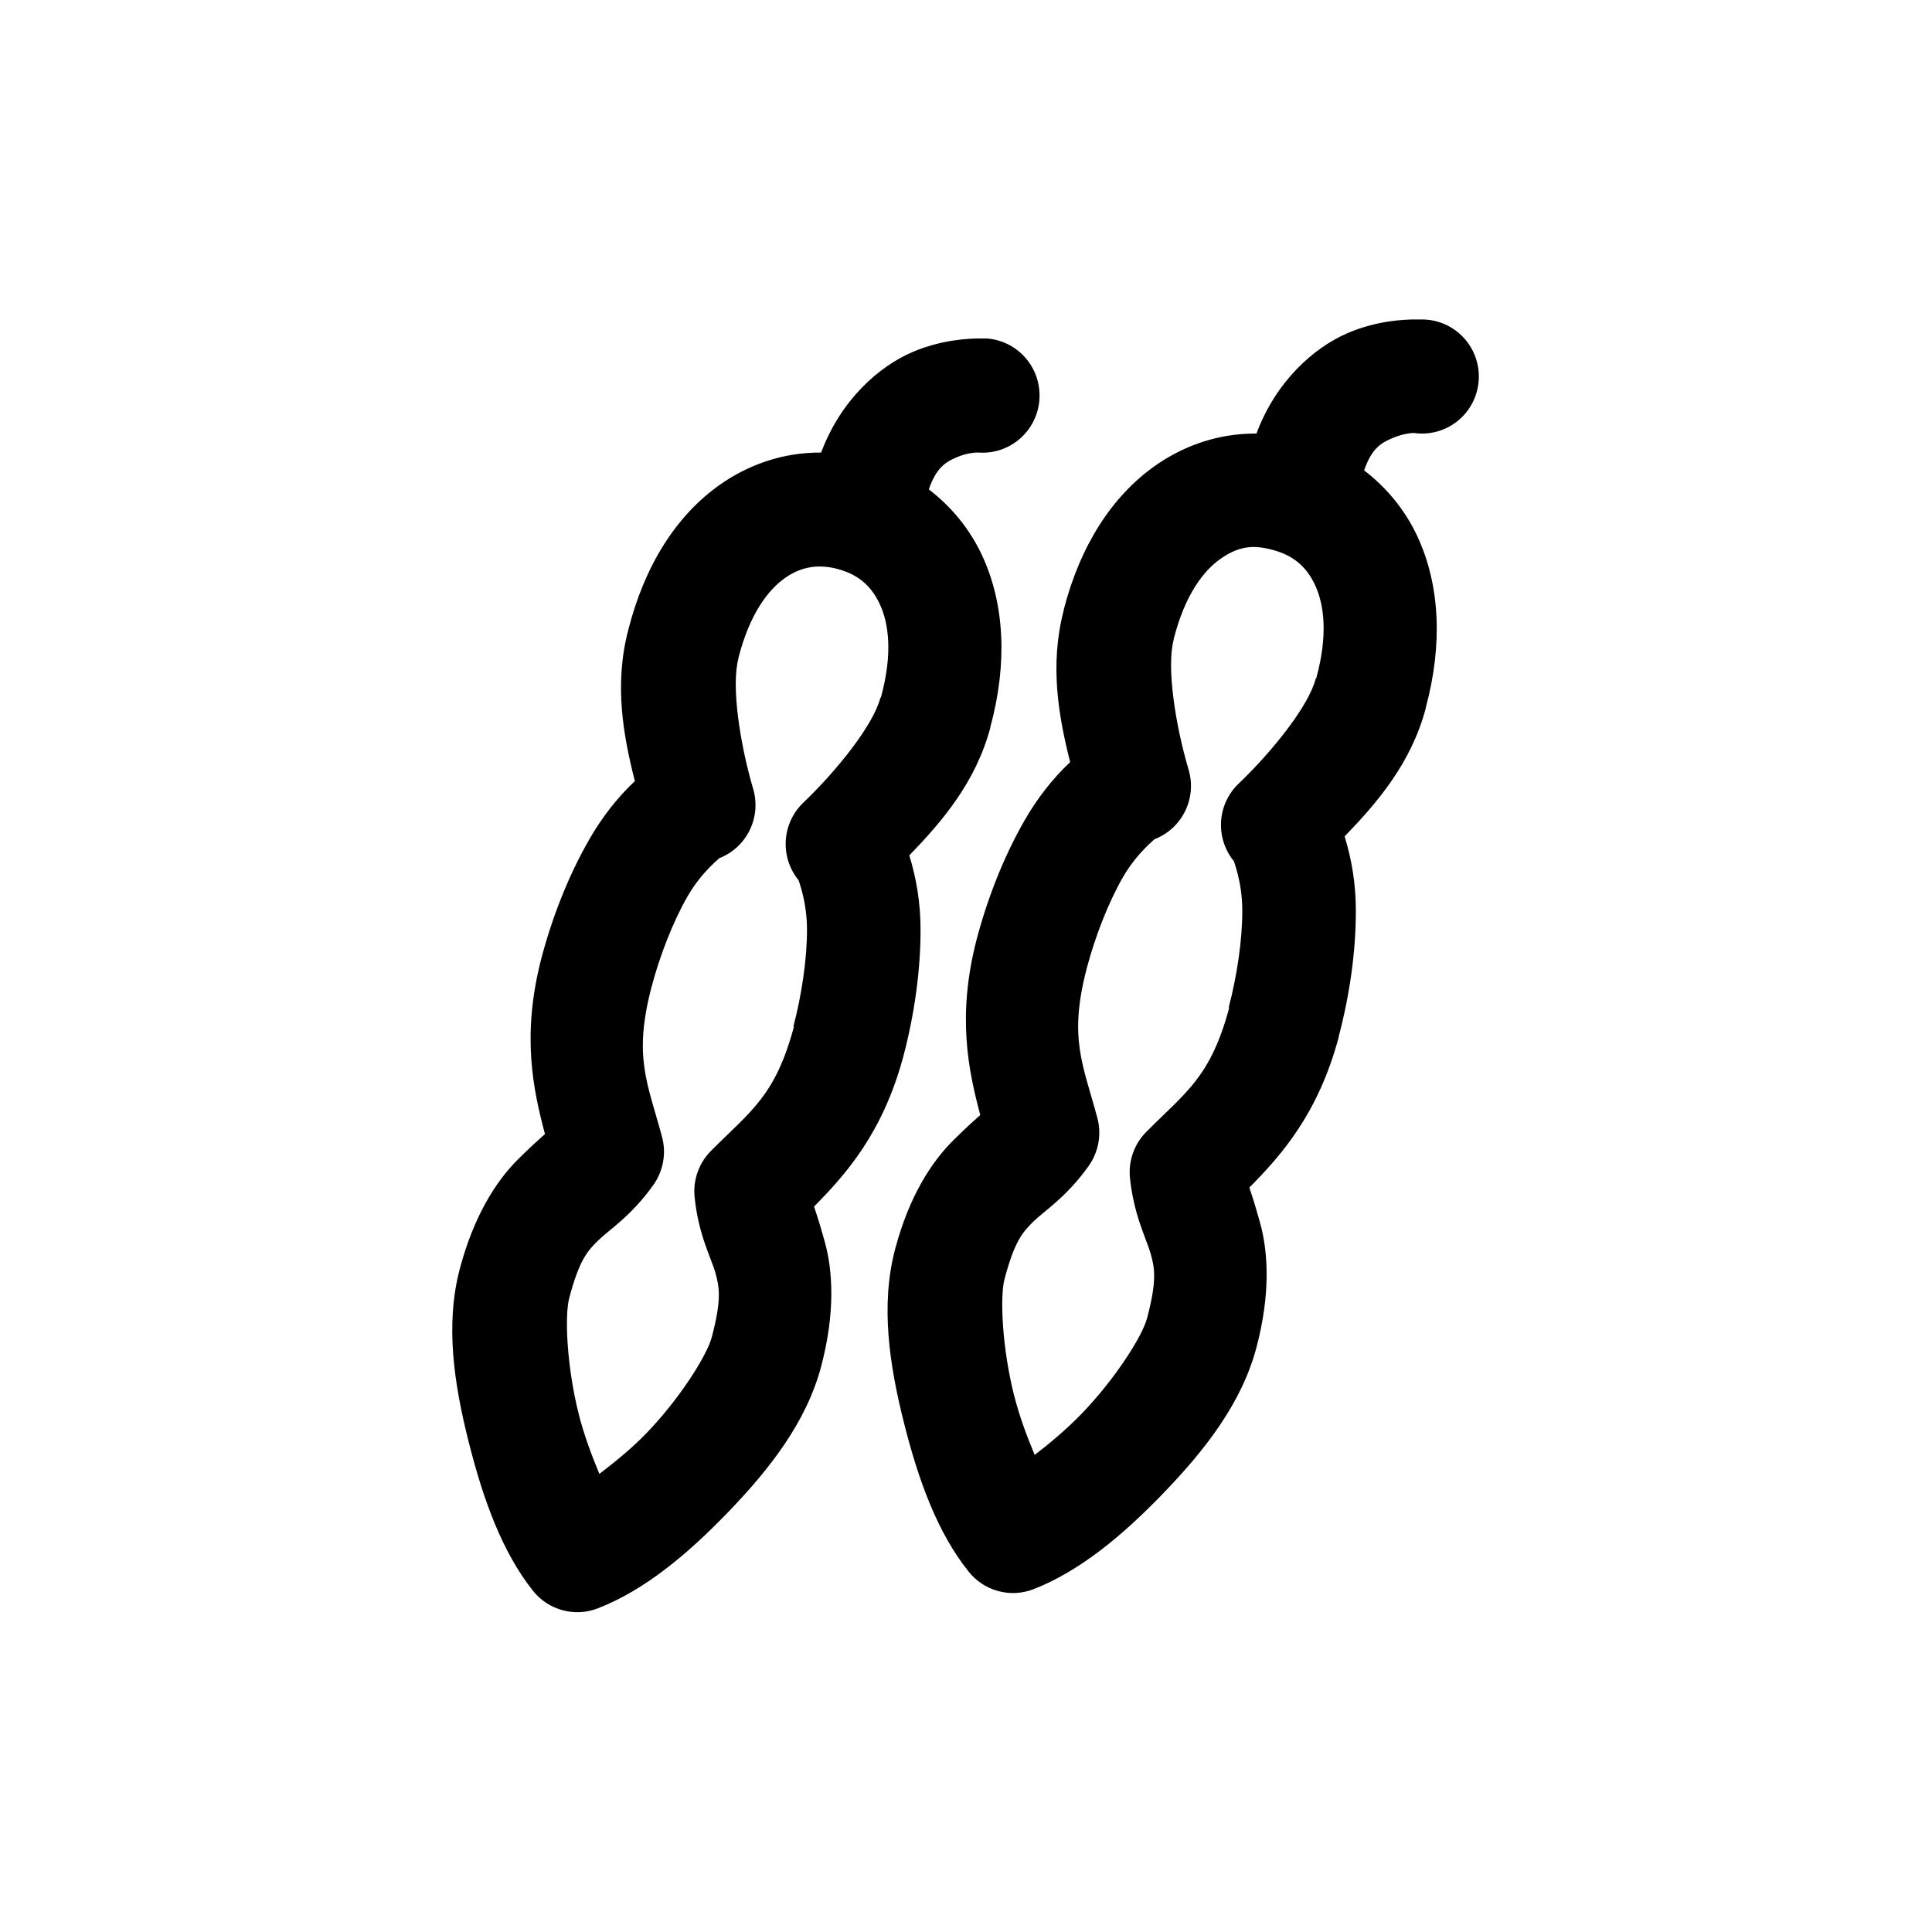
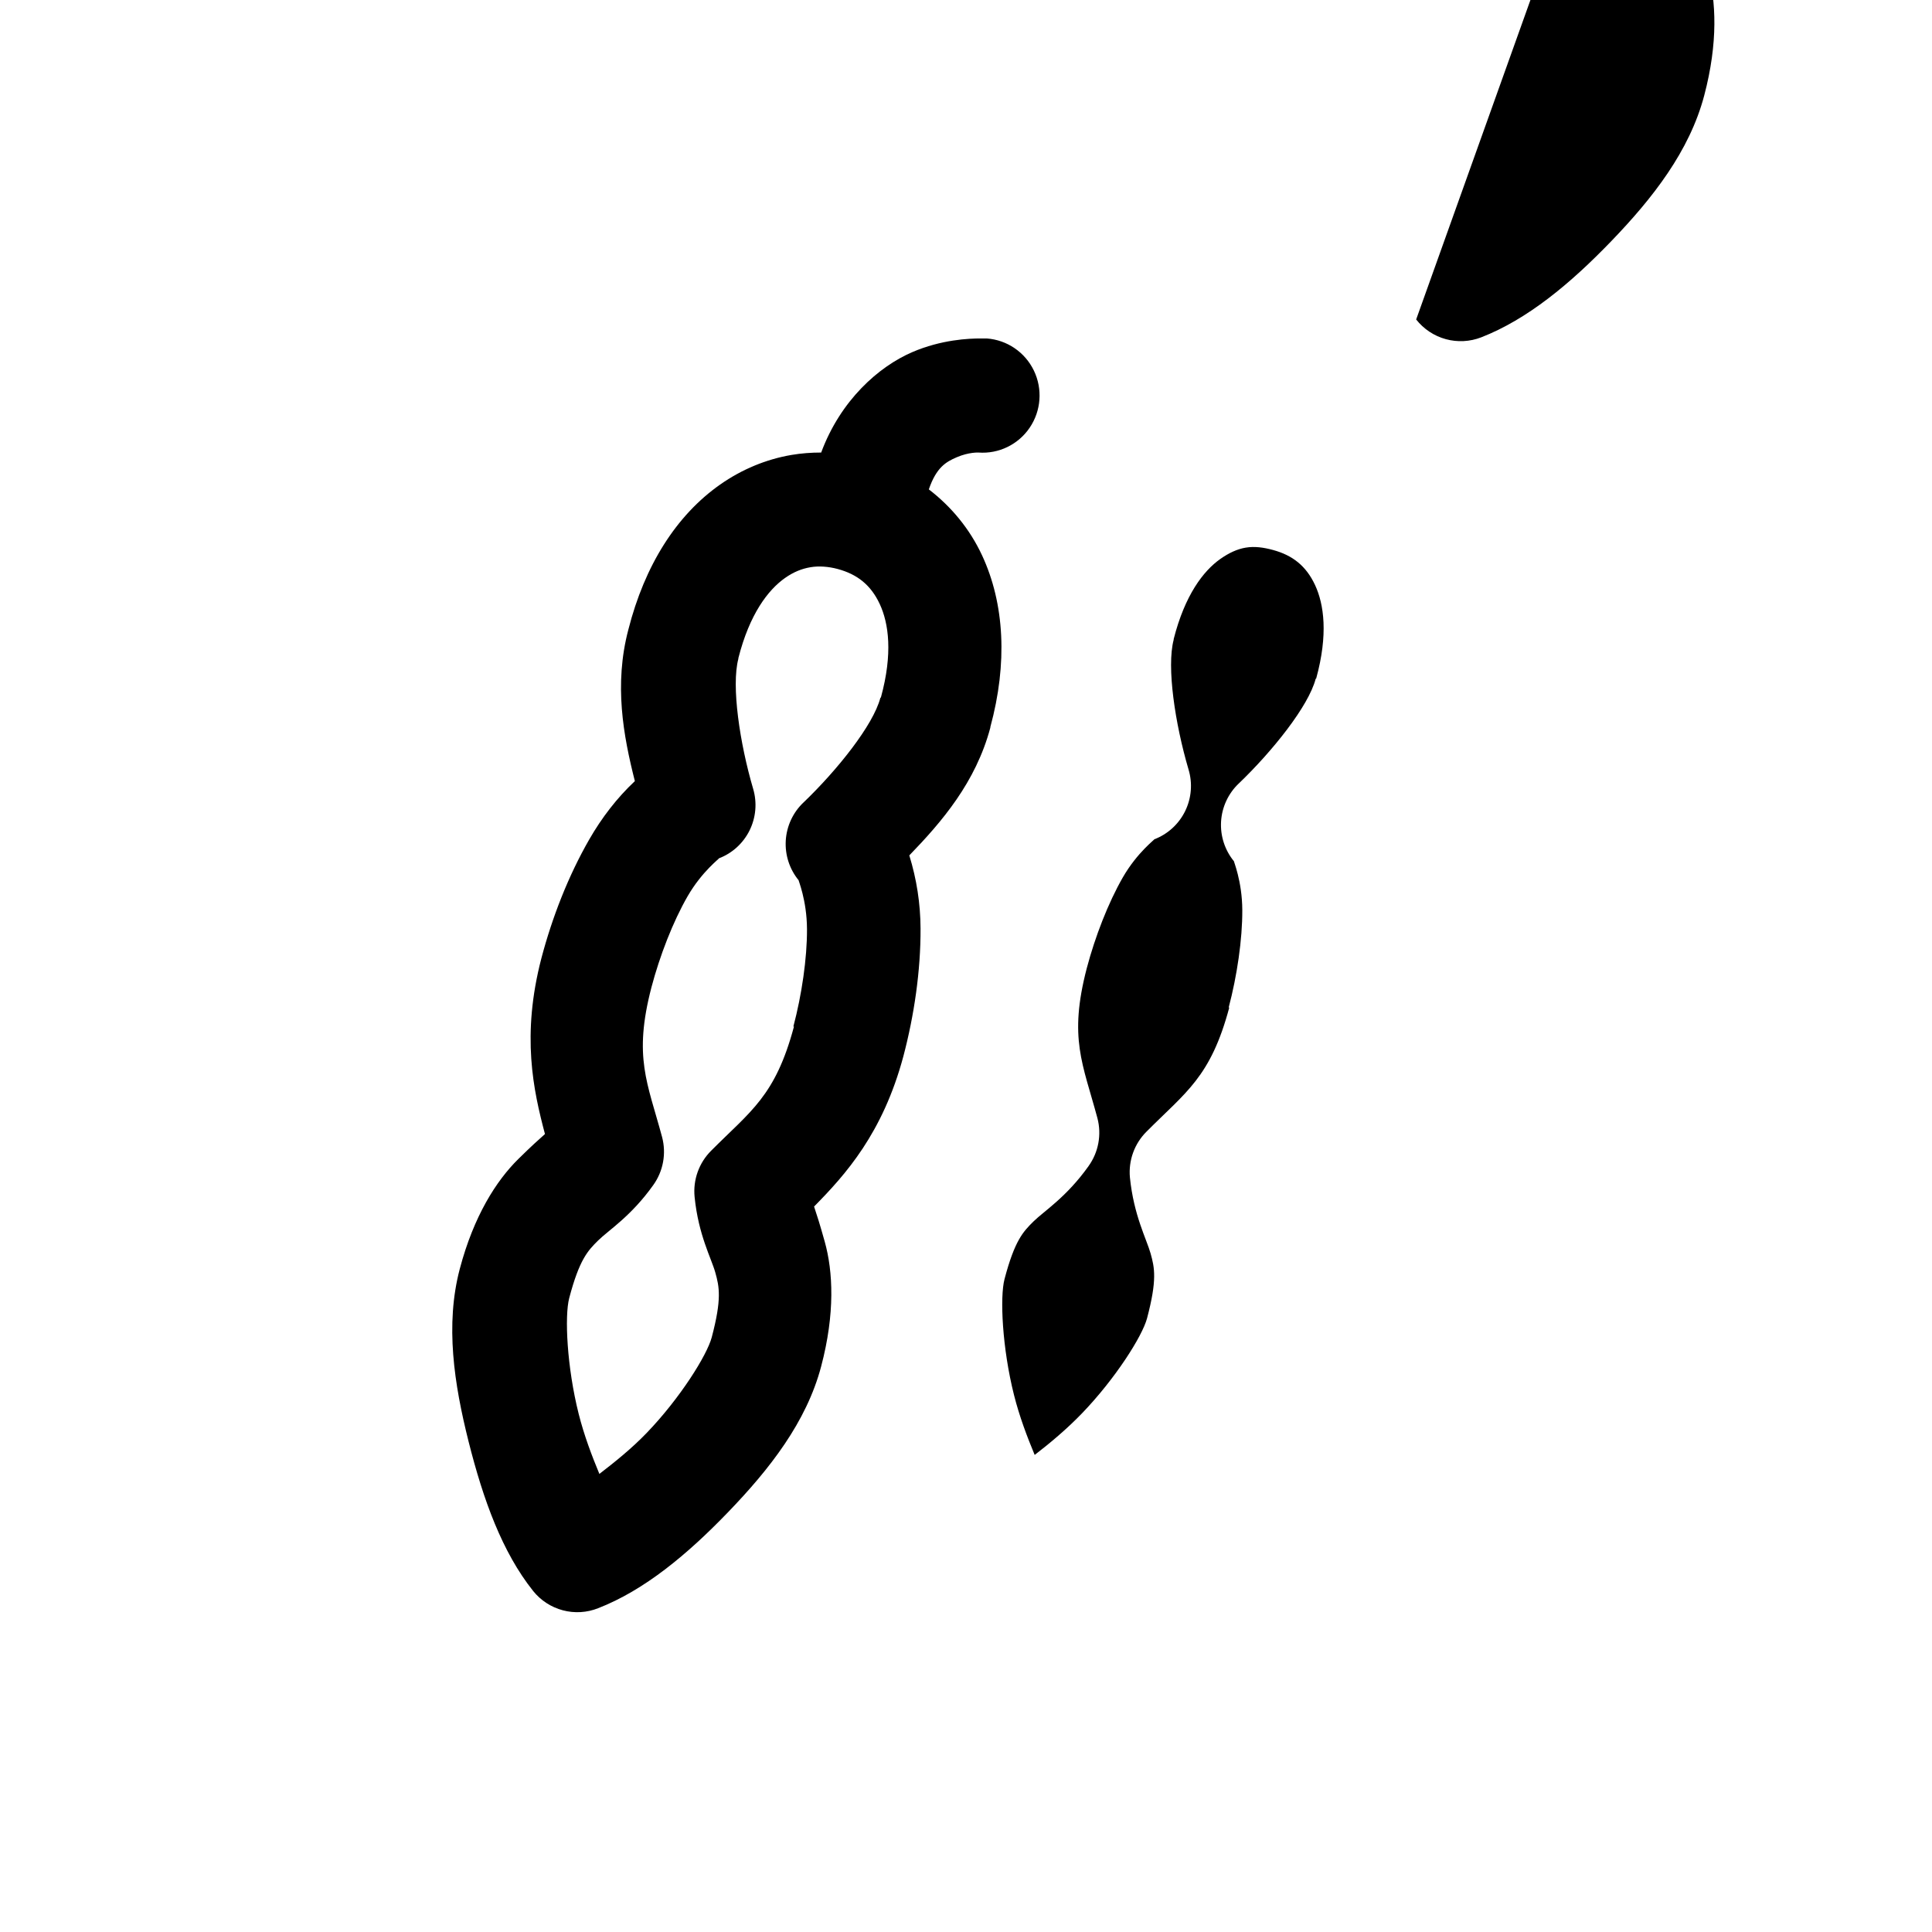
<svg xmlns="http://www.w3.org/2000/svg" fill="#000000" width="800px" height="800px" version="1.1" viewBox="144 144 512 512">
-   <path d="m519.3 228.66c-3.152-0.02-10.492 0.305-18.184 3.621-8.898 3.836-18.992 12.742-24.137 26.609-2.633 0-5.219 0.188-7.836 0.629-6.695 1.133-13.18 3.809-18.965 7.871-11.535 8.105-19.953 21.297-24.297 38.262-0.012 0.051 0.012 0.105 0 0.156-3.777 14.465-1.328 28.129 1.723 40.152-4.769 4.481-8.785 9.719-12.07 15.43-5.574 9.691-9.844 20.695-12.695 31.492-5.344 20.508-2.137 34.996 0.941 46.609-1.977 1.773-3.422 3.039-7.055 6.613-5.84 5.75-11.812 14.945-15.52 28.973-3.906 14.793-1.508 30.66 2.352 45.98 3.859 15.32 8.871 29.066 17.086 39.363v0.008c1.996 2.535 4.746 4.363 7.848 5.211 3.106 0.852 6.398 0.68 9.395-0.484 12.25-4.777 23.578-14.184 34.484-25.508 10.906-11.324 20.703-23.785 24.609-38.578 3.707-14.027 3.156-25.148 0.941-33.066-1.375-4.918-1.98-6.742-2.82-9.289 8.375-8.496 18.207-19.441 23.668-39.836v-0.008-0.156c2.852-10.797 4.598-22.488 4.547-33.695-0.031-6.641-1.035-13.066-2.977-19.367 8.613-8.898 17.602-19.352 21.473-33.855 0.012-0.051-0.012-0.109 0-0.156 4.598-16.891 3.773-32.695-2.195-45.508-3.285-7.055-8.191-12.938-14.105-17.477 2.012-5.891 4.613-7.312 7.367-8.504 3.269-1.41 5.801-1.418 5.801-1.418l-0.004 0.004c4.137 0.609 8.34-0.539 11.602-3.164 3.262-2.629 5.285-6.5 5.594-10.691 0.305-4.188-1.137-8.316-3.984-11.391-2.844-3.078-6.836-4.828-11.02-4.832 0 0-0.516 0.004-1.566 0zm-115.36 5.039c-3.152-0.02-10.492 0.305-18.184 3.621-8.898 3.836-18.992 12.742-24.137 26.609-2.633 0-5.219 0.188-7.836 0.629-6.695 1.133-13.18 3.809-18.965 7.871-11.57 8.129-19.965 21.383-24.297 38.422-3.836 14.52-1.34 28.086 1.723 40.152-4.769 4.481-8.785 9.719-12.07 15.43-5.574 9.691-9.844 20.695-12.695 31.492-5.344 20.508-2.137 34.996 0.941 46.609-1.977 1.773-3.422 3.039-7.055 6.613-5.84 5.75-11.812 15.102-15.52 29.129-3.906 14.789-1.508 30.5 2.352 45.82 3.859 15.32 8.871 29.223 17.086 39.523v0.004c2.016 2.508 4.773 4.305 7.875 5.125 3.102 0.824 6.387 0.629 9.367-0.559 12.25-4.777 23.578-14.184 34.484-25.508 10.906-11.324 20.703-23.785 24.609-38.578 3.707-14.027 3.156-25.148 0.941-33.066-1.375-4.918-1.98-6.738-2.82-9.289 8.375-8.5 18.207-19.441 23.668-39.836 2.852-10.793 4.598-22.645 4.547-33.855-0.031-6.641-1.035-13.066-2.977-19.367 8.613-8.898 17.602-19.352 21.473-33.855 0.012-0.051-0.012-0.109 0-0.156 4.598-16.891 3.773-32.695-2.195-45.508-3.285-7.055-8.191-12.938-14.105-17.477 2.012-5.891 4.613-7.312 7.367-8.504 3.269-1.41 5.801-1.258 5.801-1.258h-0.004c5.375 0.391 10.551-2.125 13.578-6.606 3.027-4.481 3.445-10.242 1.098-15.117-2.348-4.871-7.106-8.117-12.484-8.512 0 0-0.516 0.004-1.566 0zm70.223 55.426c2.289-0.383 4.637-0.07 7.211 0.629 5.148 1.398 8.758 4.199 11.129 9.289 2.371 5.09 3.5 13.098 0.312 24.723-0.055 0.055-0.105 0.105-0.156 0.16-1.91 7.238-11.398 19.105-20.375 27.715l-0.004-0.004c-2.773 2.637-4.449 6.234-4.684 10.066-0.23 3.828 0.996 7.606 3.43 10.562-0.23-0.281 2.16 5.141 2.195 12.91 0.035 7.773-1.391 17.438-3.606 25.824h0.156c-4.953 18.504-11.465 22.367-21.945 32.91-3.191 3.18-4.801 7.625-4.387 12.125 1.02 10.094 4.418 16.336 5.484 20.156 1.07 3.82 1.746 6.988-0.941 17.164-1.262 4.773-8.43 16.043-17.242 25.195-4.008 4.16-8.484 7.902-12.539 11.023-2-4.797-4.051-10.203-5.484-15.902-3.125-12.414-3.769-25.934-2.508-30.703 2.688-10.176 4.891-12.527 7.68-15.273 2.789-2.746 8.703-6.394 14.578-14.645v-0.008c2.652-3.684 3.516-8.363 2.352-12.754-3.875-14.43-7.652-21.145-2.82-39.68 2.215-8.387 5.707-17.391 9.562-24.09 3.856-6.703 8.73-10.234 8.309-10.078l-0.004-0.004c3.586-1.352 6.519-4.027 8.211-7.481 1.688-3.453 2.004-7.422 0.879-11.098-3.535-12.02-5.832-27.09-3.918-34.328v-0.156c2.969-11.684 7.871-18.086 12.383-21.258 2.258-1.586 4.449-2.609 6.738-2.992zm-111.91 5.039c1.195 0.078 2.477 0.281 3.762 0.629 5.148 1.398 8.758 4.199 11.129 9.289 2.371 5.09 3.5 13.098 0.312 24.723-0.055 0.055-0.105 0.105-0.156 0.16-1.91 7.238-11.398 19.105-20.375 27.715l-0.004-0.004c-2.777 2.637-4.449 6.234-4.684 10.066-0.23 3.828 0.992 7.606 3.43 10.562-0.23-0.281 2.16 5.141 2.195 12.91 0.035 7.773-1.391 17.438-3.606 25.824h0.156c-4.953 18.504-11.465 22.367-21.945 32.91-3.234 3.215-4.848 7.731-4.387 12.281 1.02 10.094 4.418 16.18 5.484 19.996 1.07 3.82 1.746 6.988-0.941 17.164-1.262 4.773-8.43 16.199-17.242 25.352-4.004 4.156-8.484 7.746-12.539 10.863-1.984-4.773-4.062-10.25-5.484-15.902-3.125-12.414-3.769-25.934-2.508-30.703 2.688-10.176 4.891-12.527 7.68-15.273 2.789-2.746 8.703-6.394 14.578-14.645 2.652-3.68 3.516-8.363 2.352-12.754-3.875-14.43-7.652-21.145-2.82-39.68 2.215-8.387 5.707-17.391 9.562-24.09 3.856-6.703 8.73-10.234 8.309-10.078l-0.004-0.004c3.551-1.352 6.457-4 8.145-7.418 1.684-3.418 2.023-7.348 0.945-11.004-3.535-12.02-5.832-27.246-3.918-34.484v-0.156c2.969-11.684 7.871-18.086 12.383-21.258 2.258-1.586 4.449-2.453 6.738-2.836 1.145-0.191 2.254-0.234 3.449-0.156z" />
+   <path d="m519.3 228.66v0.008c1.996 2.535 4.746 4.363 7.848 5.211 3.106 0.852 6.398 0.68 9.395-0.484 12.25-4.777 23.578-14.184 34.484-25.508 10.906-11.324 20.703-23.785 24.609-38.578 3.707-14.027 3.156-25.148 0.941-33.066-1.375-4.918-1.98-6.742-2.82-9.289 8.375-8.496 18.207-19.441 23.668-39.836v-0.008-0.156c2.852-10.797 4.598-22.488 4.547-33.695-0.031-6.641-1.035-13.066-2.977-19.367 8.613-8.898 17.602-19.352 21.473-33.855 0.012-0.051-0.012-0.109 0-0.156 4.598-16.891 3.773-32.695-2.195-45.508-3.285-7.055-8.191-12.938-14.105-17.477 2.012-5.891 4.613-7.312 7.367-8.504 3.269-1.41 5.801-1.418 5.801-1.418l-0.004 0.004c4.137 0.609 8.34-0.539 11.602-3.164 3.262-2.629 5.285-6.5 5.594-10.691 0.305-4.188-1.137-8.316-3.984-11.391-2.844-3.078-6.836-4.828-11.02-4.832 0 0-0.516 0.004-1.566 0zm-115.36 5.039c-3.152-0.02-10.492 0.305-18.184 3.621-8.898 3.836-18.992 12.742-24.137 26.609-2.633 0-5.219 0.188-7.836 0.629-6.695 1.133-13.18 3.809-18.965 7.871-11.57 8.129-19.965 21.383-24.297 38.422-3.836 14.52-1.34 28.086 1.723 40.152-4.769 4.481-8.785 9.719-12.07 15.43-5.574 9.691-9.844 20.695-12.695 31.492-5.344 20.508-2.137 34.996 0.941 46.609-1.977 1.773-3.422 3.039-7.055 6.613-5.84 5.75-11.812 15.102-15.52 29.129-3.906 14.789-1.508 30.5 2.352 45.82 3.859 15.32 8.871 29.223 17.086 39.523v0.004c2.016 2.508 4.773 4.305 7.875 5.125 3.102 0.824 6.387 0.629 9.367-0.559 12.25-4.777 23.578-14.184 34.484-25.508 10.906-11.324 20.703-23.785 24.609-38.578 3.707-14.027 3.156-25.148 0.941-33.066-1.375-4.918-1.98-6.738-2.82-9.289 8.375-8.5 18.207-19.441 23.668-39.836 2.852-10.793 4.598-22.645 4.547-33.855-0.031-6.641-1.035-13.066-2.977-19.367 8.613-8.898 17.602-19.352 21.473-33.855 0.012-0.051-0.012-0.109 0-0.156 4.598-16.891 3.773-32.695-2.195-45.508-3.285-7.055-8.191-12.938-14.105-17.477 2.012-5.891 4.613-7.312 7.367-8.504 3.269-1.41 5.801-1.258 5.801-1.258h-0.004c5.375 0.391 10.551-2.125 13.578-6.606 3.027-4.481 3.445-10.242 1.098-15.117-2.348-4.871-7.106-8.117-12.484-8.512 0 0-0.516 0.004-1.566 0zm70.223 55.426c2.289-0.383 4.637-0.07 7.211 0.629 5.148 1.398 8.758 4.199 11.129 9.289 2.371 5.09 3.5 13.098 0.312 24.723-0.055 0.055-0.105 0.105-0.156 0.16-1.91 7.238-11.398 19.105-20.375 27.715l-0.004-0.004c-2.773 2.637-4.449 6.234-4.684 10.066-0.23 3.828 0.996 7.606 3.43 10.562-0.23-0.281 2.16 5.141 2.195 12.91 0.035 7.773-1.391 17.438-3.606 25.824h0.156c-4.953 18.504-11.465 22.367-21.945 32.91-3.191 3.18-4.801 7.625-4.387 12.125 1.02 10.094 4.418 16.336 5.484 20.156 1.07 3.82 1.746 6.988-0.941 17.164-1.262 4.773-8.43 16.043-17.242 25.195-4.008 4.16-8.484 7.902-12.539 11.023-2-4.797-4.051-10.203-5.484-15.902-3.125-12.414-3.769-25.934-2.508-30.703 2.688-10.176 4.891-12.527 7.68-15.273 2.789-2.746 8.703-6.394 14.578-14.645v-0.008c2.652-3.684 3.516-8.363 2.352-12.754-3.875-14.43-7.652-21.145-2.82-39.68 2.215-8.387 5.707-17.391 9.562-24.09 3.856-6.703 8.73-10.234 8.309-10.078l-0.004-0.004c3.586-1.352 6.519-4.027 8.211-7.481 1.688-3.453 2.004-7.422 0.879-11.098-3.535-12.02-5.832-27.09-3.918-34.328v-0.156c2.969-11.684 7.871-18.086 12.383-21.258 2.258-1.586 4.449-2.609 6.738-2.992zm-111.91 5.039c1.195 0.078 2.477 0.281 3.762 0.629 5.148 1.398 8.758 4.199 11.129 9.289 2.371 5.09 3.5 13.098 0.312 24.723-0.055 0.055-0.105 0.105-0.156 0.16-1.91 7.238-11.398 19.105-20.375 27.715l-0.004-0.004c-2.777 2.637-4.449 6.234-4.684 10.066-0.23 3.828 0.992 7.606 3.43 10.562-0.23-0.281 2.16 5.141 2.195 12.91 0.035 7.773-1.391 17.438-3.606 25.824h0.156c-4.953 18.504-11.465 22.367-21.945 32.91-3.234 3.215-4.848 7.731-4.387 12.281 1.02 10.094 4.418 16.18 5.484 19.996 1.07 3.82 1.746 6.988-0.941 17.164-1.262 4.773-8.43 16.199-17.242 25.352-4.004 4.156-8.484 7.746-12.539 10.863-1.984-4.773-4.062-10.25-5.484-15.902-3.125-12.414-3.769-25.934-2.508-30.703 2.688-10.176 4.891-12.527 7.68-15.273 2.789-2.746 8.703-6.394 14.578-14.645 2.652-3.68 3.516-8.363 2.352-12.754-3.875-14.43-7.652-21.145-2.82-39.68 2.215-8.387 5.707-17.391 9.562-24.09 3.856-6.703 8.73-10.234 8.309-10.078l-0.004-0.004c3.551-1.352 6.457-4 8.145-7.418 1.684-3.418 2.023-7.348 0.945-11.004-3.535-12.02-5.832-27.246-3.918-34.484v-0.156c2.969-11.684 7.871-18.086 12.383-21.258 2.258-1.586 4.449-2.453 6.738-2.836 1.145-0.191 2.254-0.234 3.449-0.156z" />
</svg>